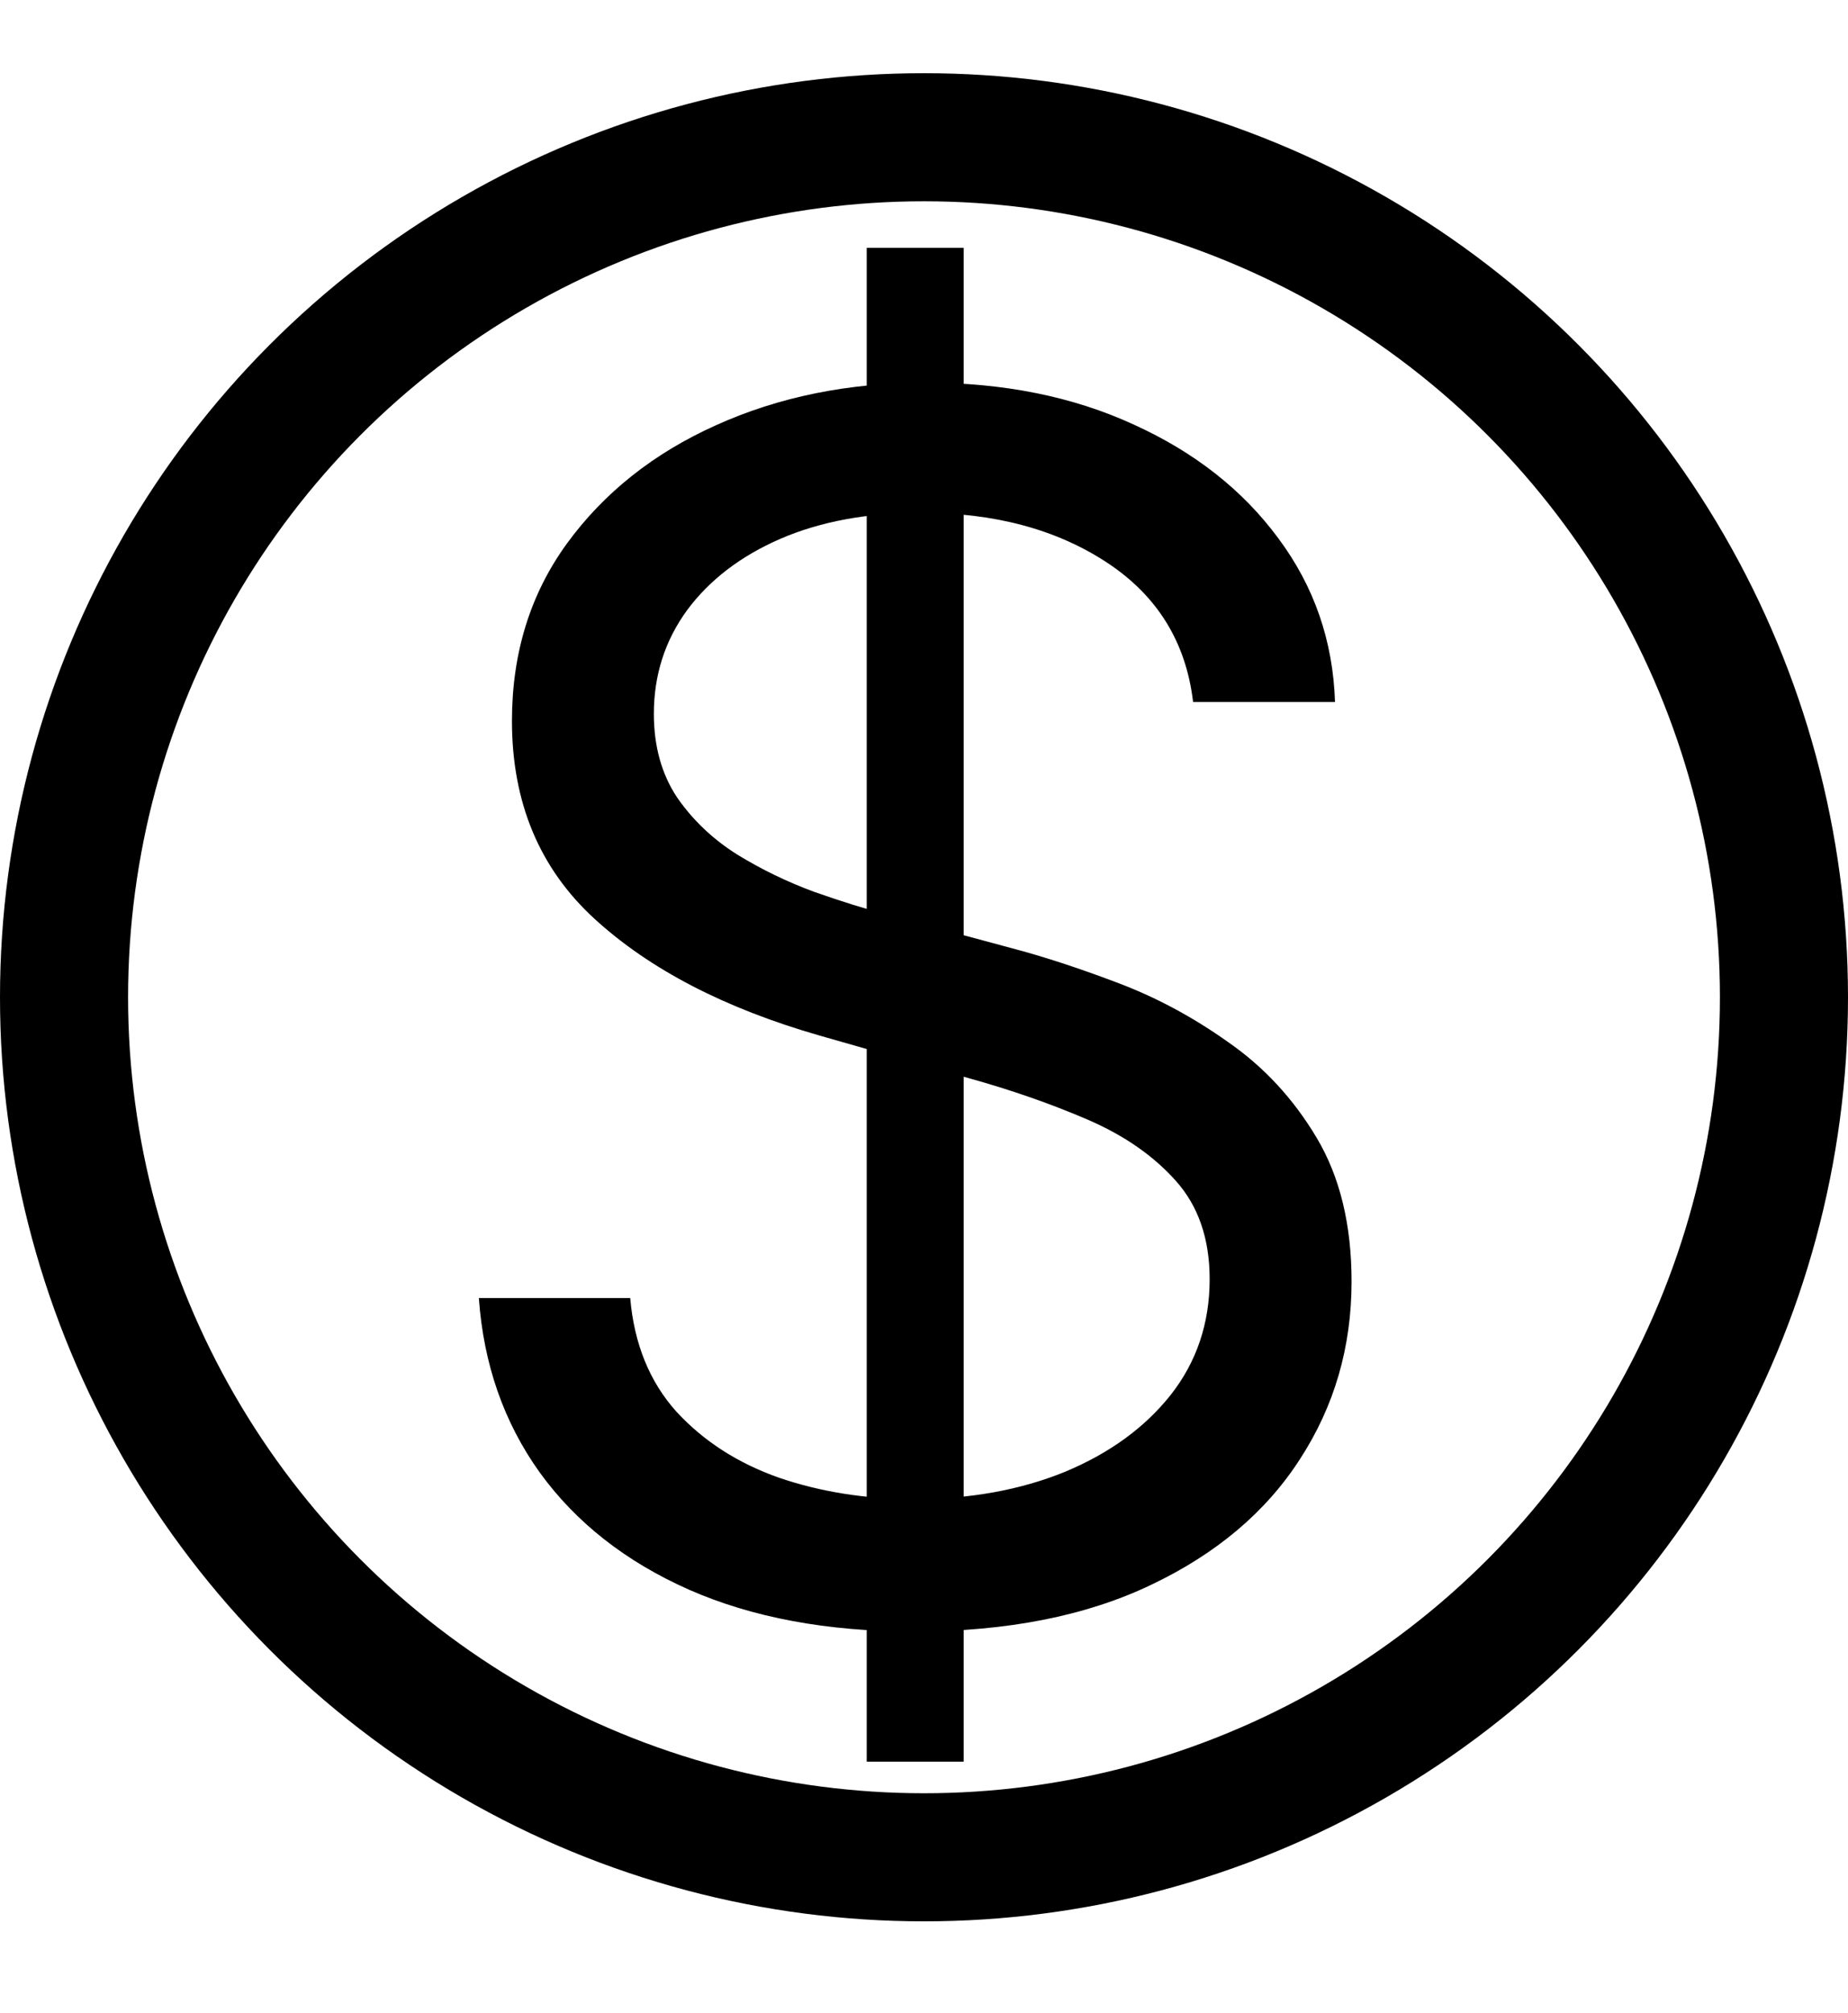
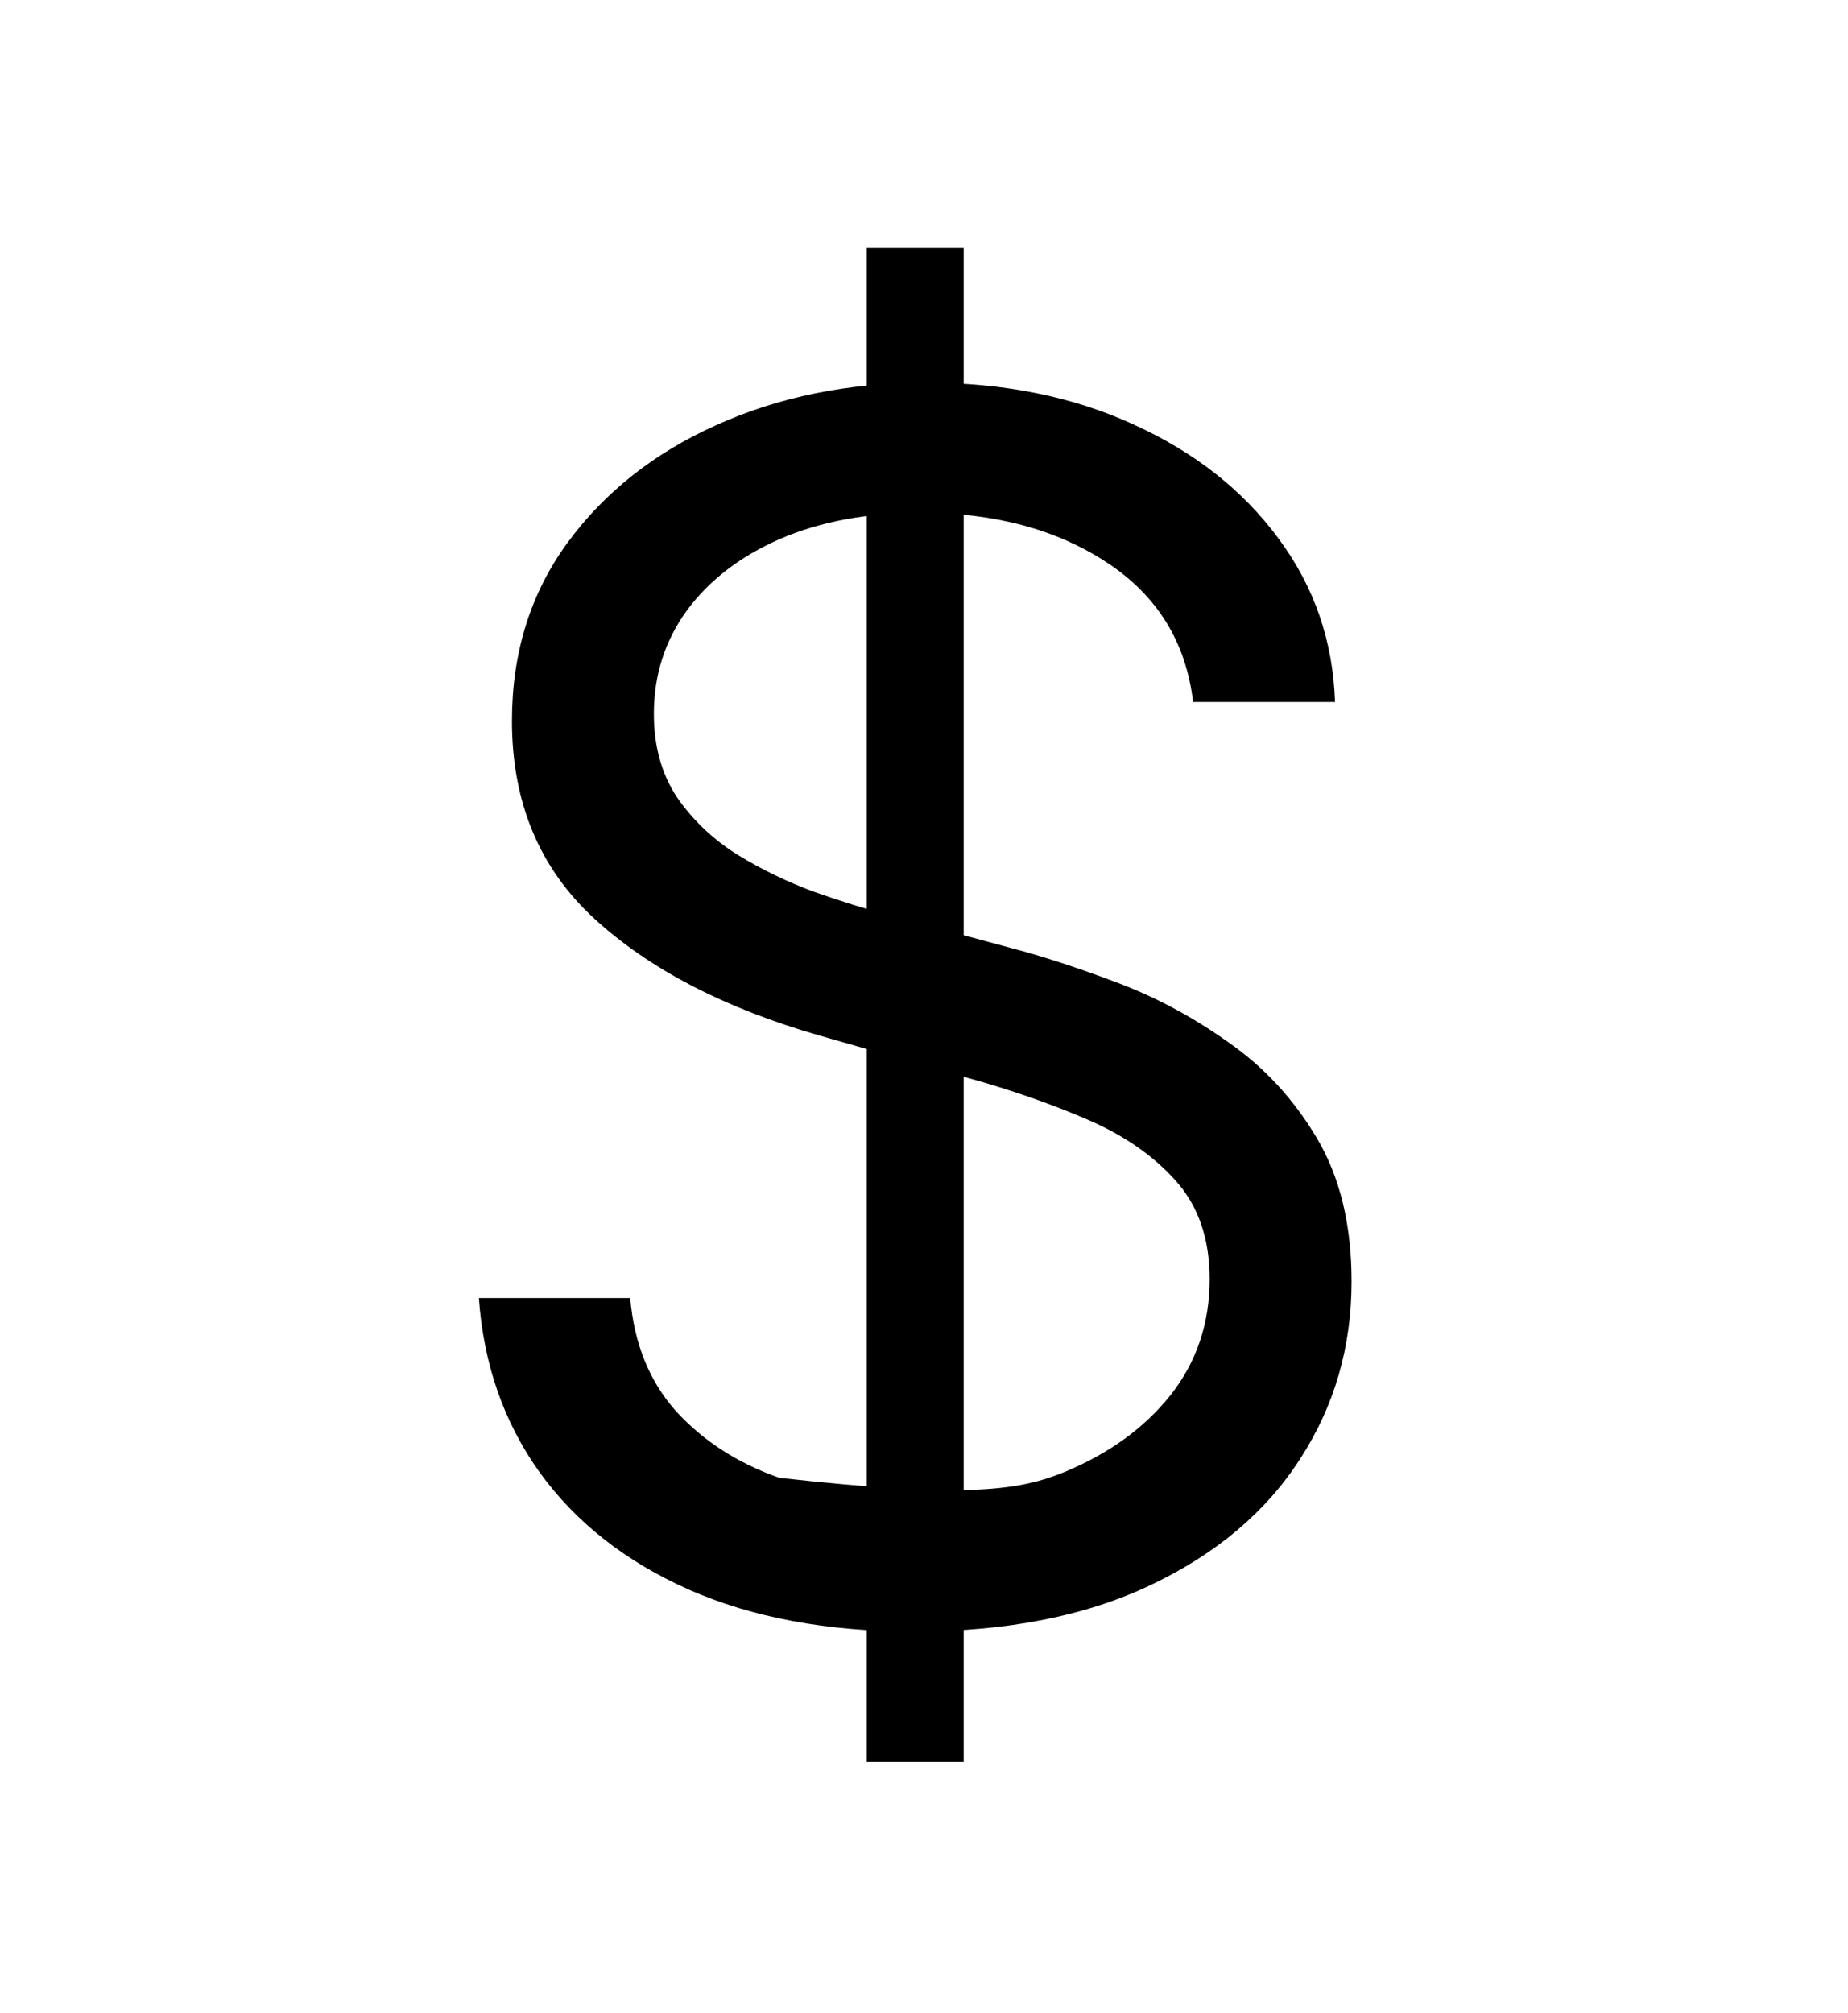
<svg xmlns="http://www.w3.org/2000/svg" width="101" height="110" viewBox="0 0 101 110" fill="none">
-   <circle cx="50.5" cy="54.5" r="47" stroke="black" stroke-width="7" />
-   <path d="M47.369 96.273V13.545H52.669V96.273H47.369ZM65.207 38.364C64.82 35.089 63.247 32.547 60.489 30.737C57.732 28.928 54.349 28.023 50.342 28.023C47.412 28.023 44.849 28.497 42.651 29.445C40.475 30.392 38.773 31.696 37.545 33.355C36.339 35.014 35.736 36.899 35.736 39.01C35.736 40.776 36.156 42.295 36.996 43.566C37.858 44.816 38.957 45.861 40.292 46.701C41.628 47.52 43.028 48.198 44.493 48.737C45.958 49.254 47.305 49.674 48.533 49.997L55.254 51.807C56.978 52.259 58.895 52.884 61.006 53.681C63.139 54.478 65.175 55.566 67.114 56.945C69.075 58.302 70.69 60.047 71.961 62.18C73.232 64.313 73.868 66.93 73.868 70.033C73.868 73.609 72.931 76.84 71.056 79.727C69.204 82.614 66.489 84.909 62.913 86.61C59.358 88.312 55.039 89.163 49.955 89.163C45.215 89.163 41.111 88.399 37.642 86.869C34.195 85.339 31.481 83.207 29.499 80.471C27.538 77.734 26.429 74.557 26.171 70.938H34.443C34.659 73.437 35.499 75.505 36.964 77.142C38.45 78.758 40.325 79.964 42.587 80.761C44.87 81.537 47.326 81.925 49.955 81.925C53.014 81.925 55.761 81.429 58.195 80.438C60.629 79.426 62.557 78.025 63.979 76.237C65.401 74.428 66.112 72.316 66.112 69.903C66.112 67.706 65.498 65.918 64.27 64.539C63.042 63.16 61.426 62.04 59.423 61.178C57.419 60.316 55.254 59.562 52.928 58.916L44.784 56.59C39.614 55.103 35.52 52.981 32.504 50.223C29.488 47.466 27.98 43.857 27.98 39.398C27.98 35.692 28.982 32.461 30.985 29.703C33.011 26.924 35.725 24.77 39.129 23.24C42.554 21.689 46.378 20.913 50.601 20.913C54.867 20.913 58.658 21.678 61.976 23.208C65.294 24.716 67.922 26.784 69.861 29.412C71.821 32.041 72.855 35.024 72.963 38.364H65.207Z" fill="black" />
+   <path d="M47.369 96.273V13.545H52.669V96.273H47.369ZM65.207 38.364C64.82 35.089 63.247 32.547 60.489 30.737C57.732 28.928 54.349 28.023 50.342 28.023C47.412 28.023 44.849 28.497 42.651 29.445C40.475 30.392 38.773 31.696 37.545 33.355C36.339 35.014 35.736 36.899 35.736 39.01C35.736 40.776 36.156 42.295 36.996 43.566C37.858 44.816 38.957 45.861 40.292 46.701C41.628 47.52 43.028 48.198 44.493 48.737C45.958 49.254 47.305 49.674 48.533 49.997L55.254 51.807C56.978 52.259 58.895 52.884 61.006 53.681C63.139 54.478 65.175 55.566 67.114 56.945C69.075 58.302 70.69 60.047 71.961 62.18C73.232 64.313 73.868 66.93 73.868 70.033C73.868 73.609 72.931 76.84 71.056 79.727C69.204 82.614 66.489 84.909 62.913 86.61C59.358 88.312 55.039 89.163 49.955 89.163C45.215 89.163 41.111 88.399 37.642 86.869C34.195 85.339 31.481 83.207 29.499 80.471C27.538 77.734 26.429 74.557 26.171 70.938H34.443C34.659 73.437 35.499 75.505 36.964 77.142C38.45 78.758 40.325 79.964 42.587 80.761C53.014 81.925 55.761 81.429 58.195 80.438C60.629 79.426 62.557 78.025 63.979 76.237C65.401 74.428 66.112 72.316 66.112 69.903C66.112 67.706 65.498 65.918 64.27 64.539C63.042 63.16 61.426 62.04 59.423 61.178C57.419 60.316 55.254 59.562 52.928 58.916L44.784 56.59C39.614 55.103 35.52 52.981 32.504 50.223C29.488 47.466 27.98 43.857 27.98 39.398C27.98 35.692 28.982 32.461 30.985 29.703C33.011 26.924 35.725 24.77 39.129 23.24C42.554 21.689 46.378 20.913 50.601 20.913C54.867 20.913 58.658 21.678 61.976 23.208C65.294 24.716 67.922 26.784 69.861 29.412C71.821 32.041 72.855 35.024 72.963 38.364H65.207Z" fill="black" />
</svg>